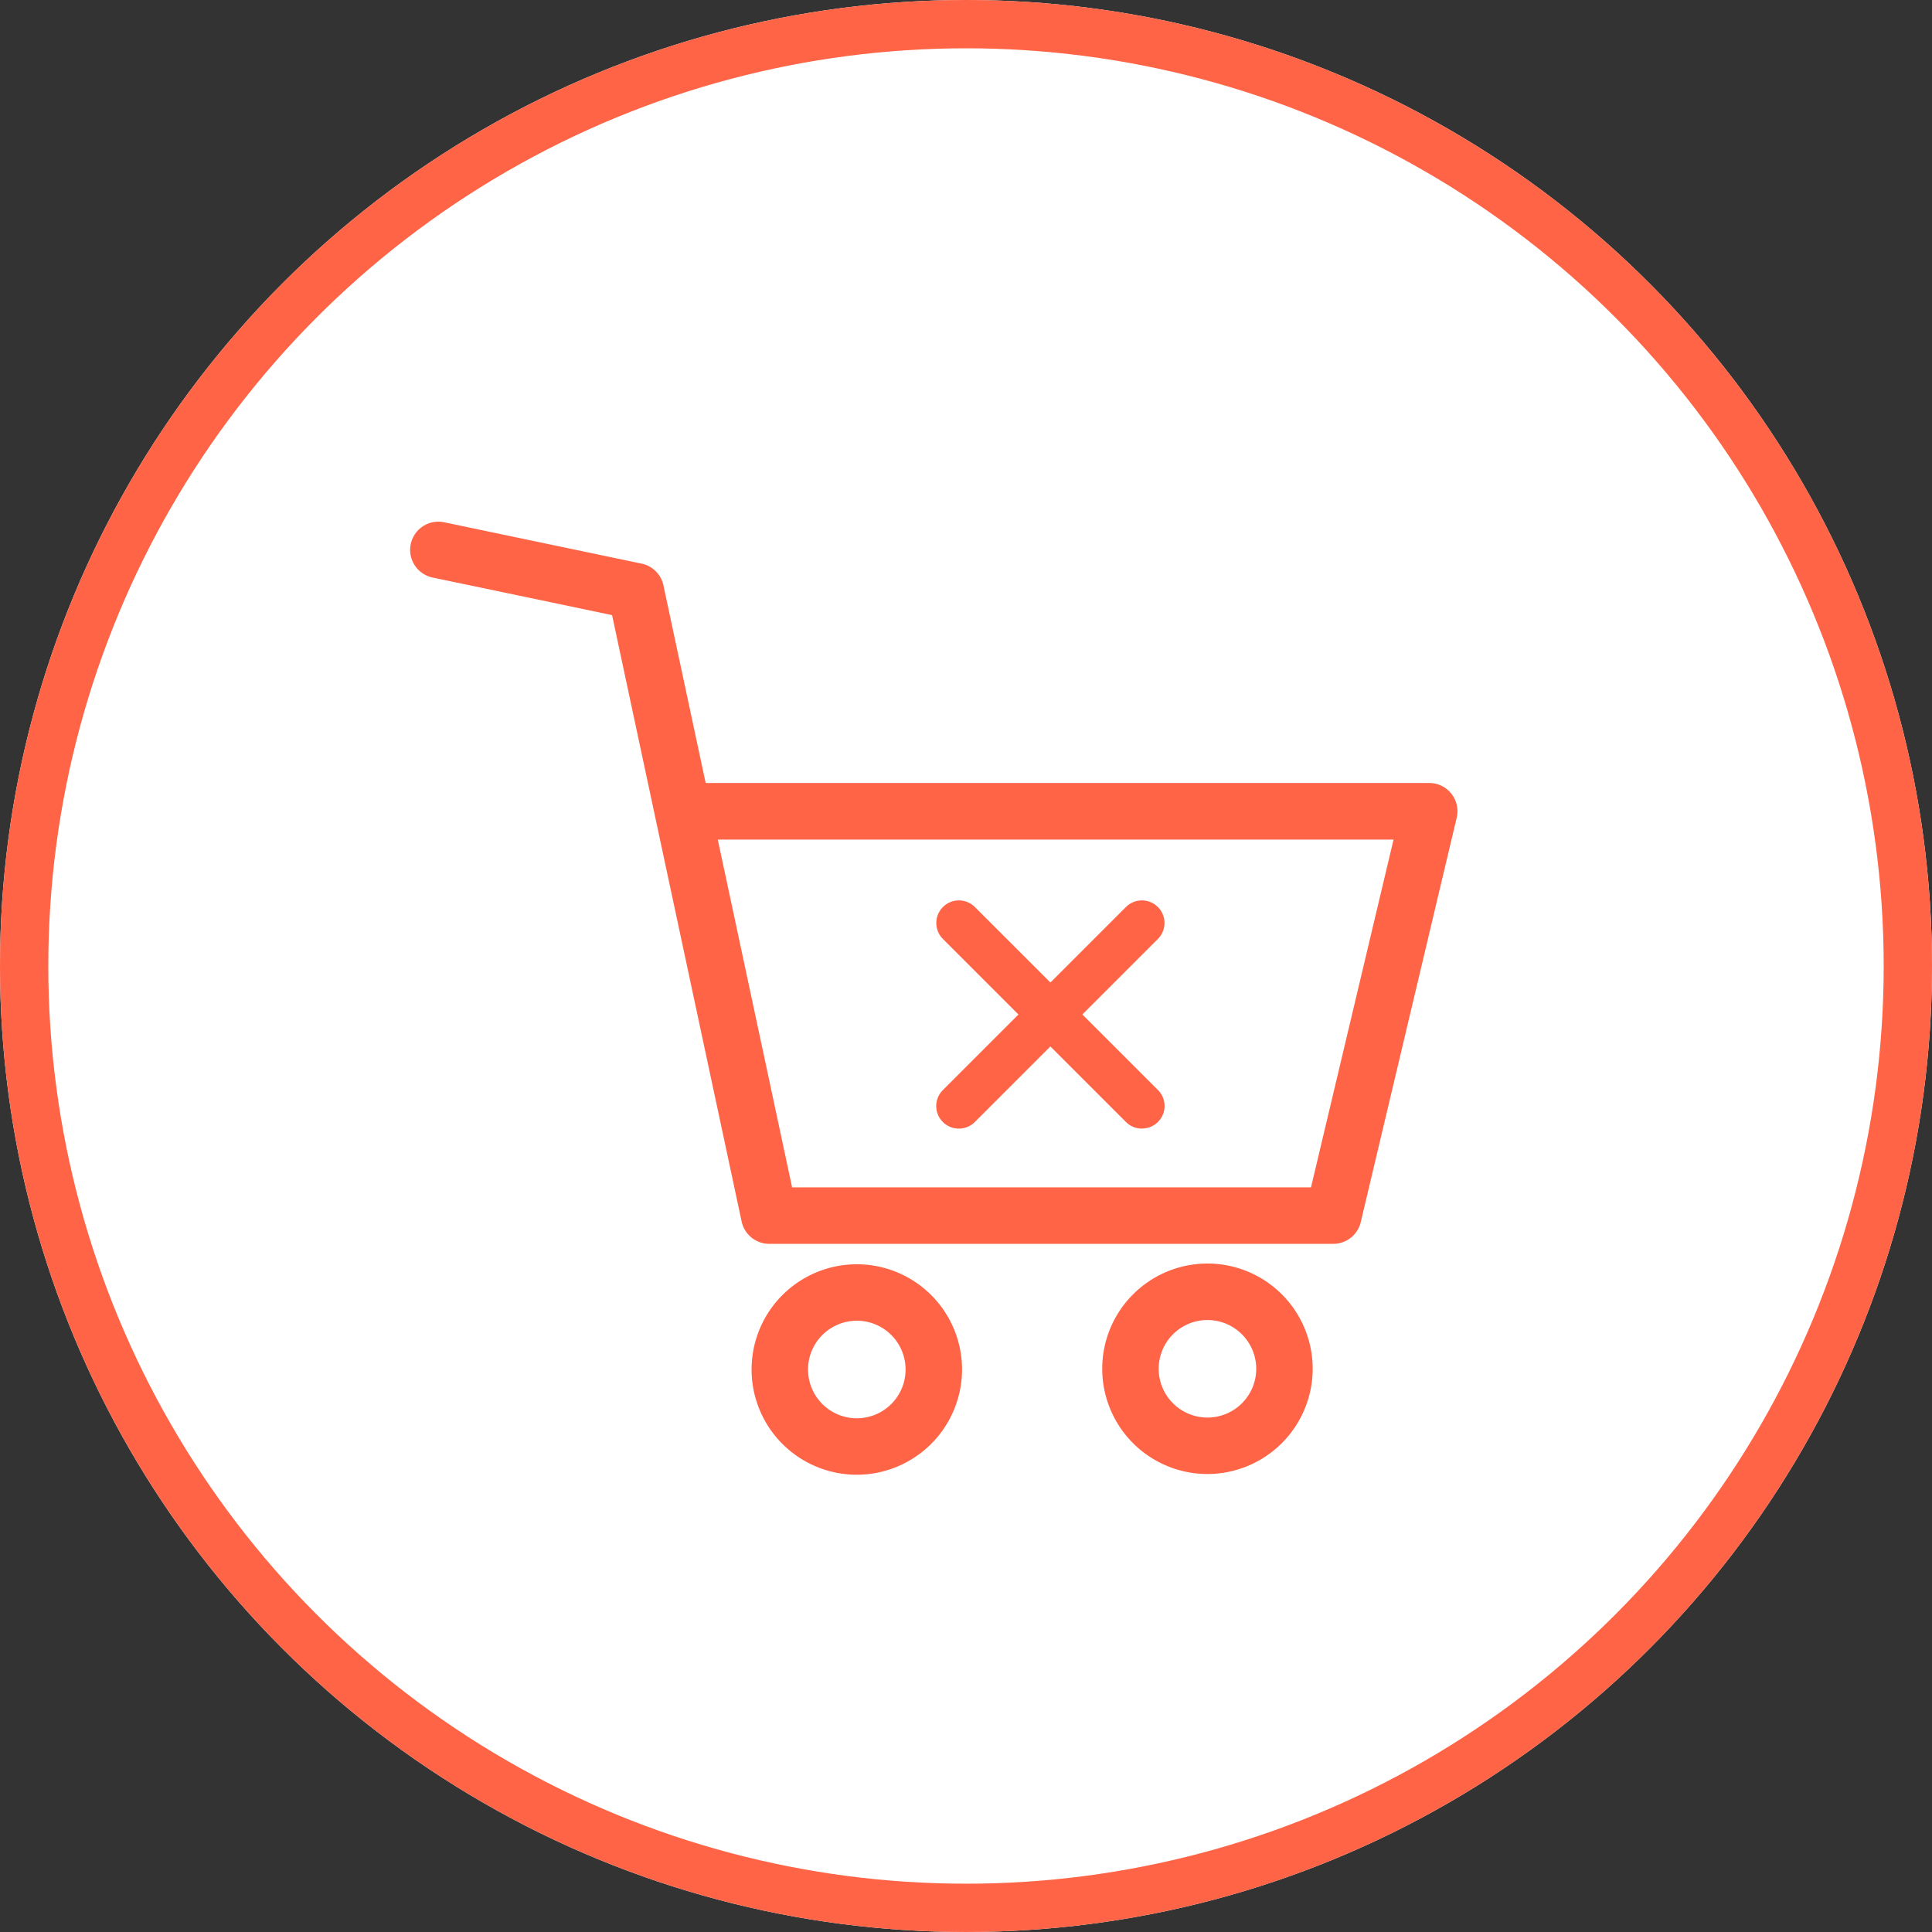
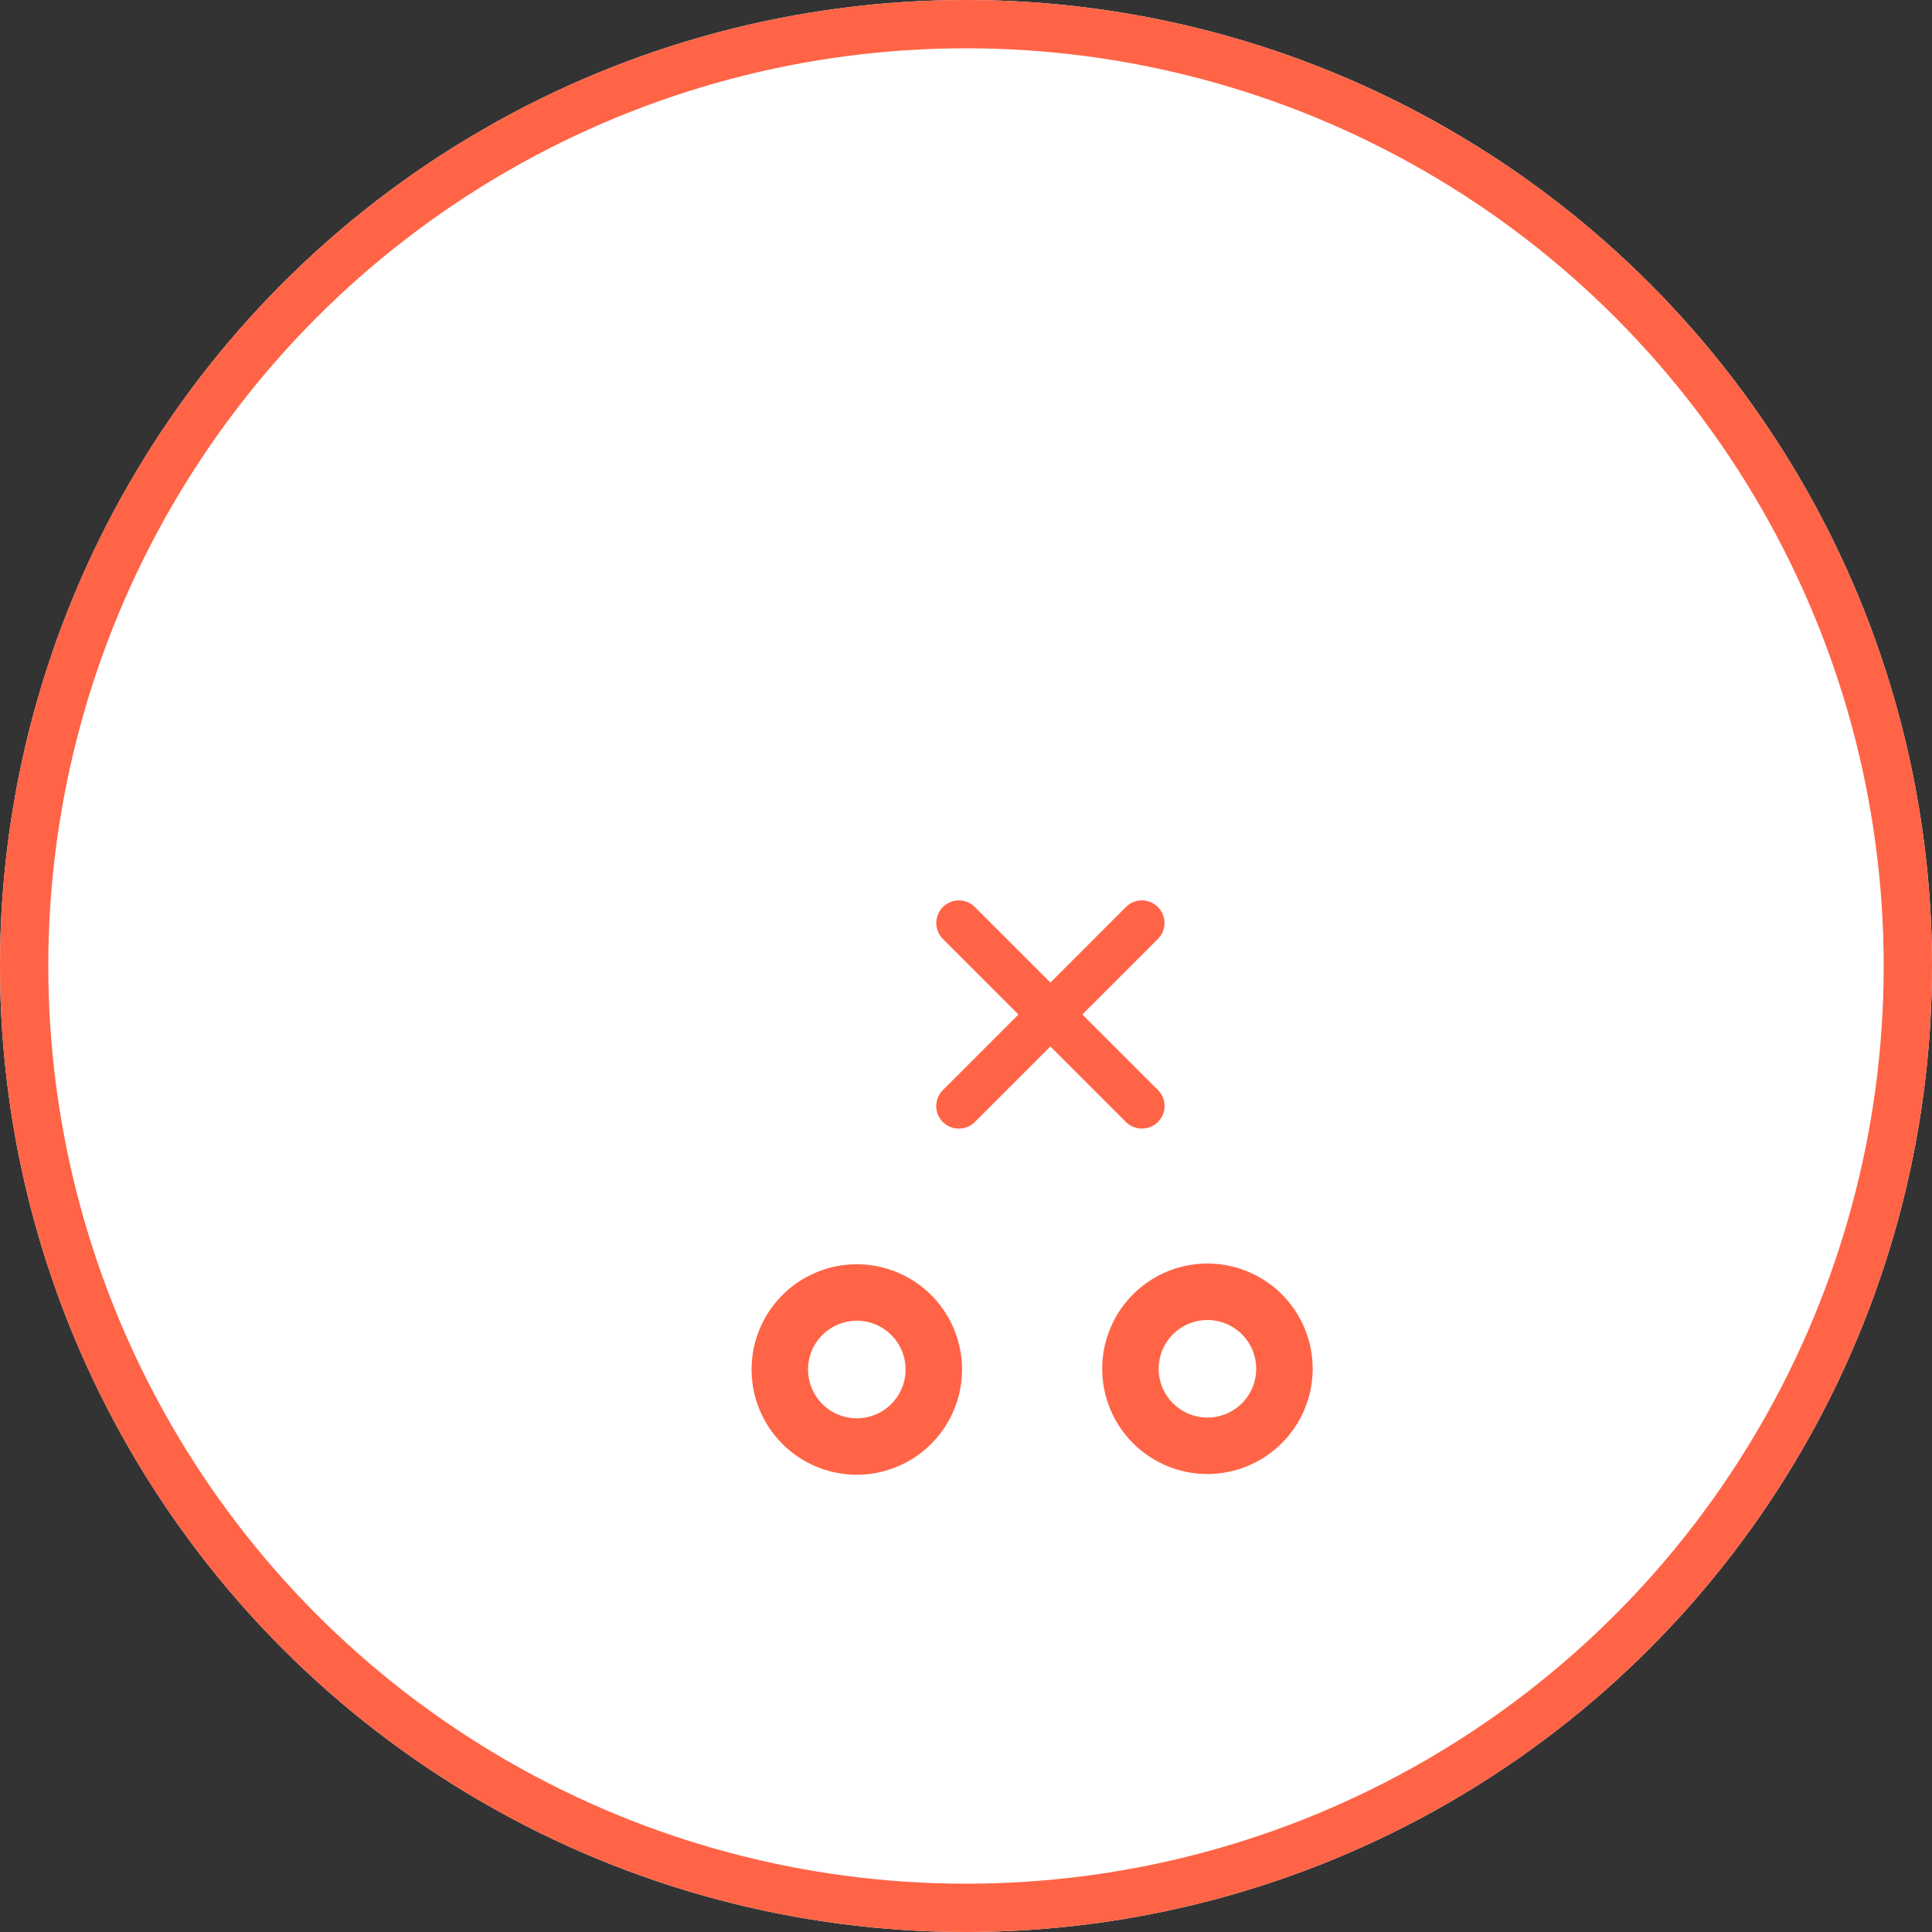
<svg xmlns="http://www.w3.org/2000/svg" width="120" height="120" viewBox="0 0 120 120">
  <rect x="0" y="0" width="120" height="120" fill="#333333" stroke="none" />
  <g transform="translate(-1298 -1459)">
    <g transform="translate(1298 1459)" fill="#fff" stroke="#ff6446" stroke-width="3">
      <circle cx="60" cy="60" r="60" stroke="none" />
      <circle cx="60" cy="60" r="58.5" fill="none" />
    </g>
    <g transform="translate(720.099 1400.206)">
      <g transform="translate(636.057 114.716)">
        <path d="M802.538,239.5a1.4,1.4,0,0,1-.992-.411l-11.367-11.367a1.4,1.4,0,1,1,1.984-1.984L803.53,237.1a1.4,1.4,0,0,1-.992,2.395Z" transform="translate(-789.768 -225.323)" fill="#ff6446" />
      </g>
      <g transform="translate(636.057 114.716)">
        <path d="M791.171,239.5a1.4,1.4,0,0,1-.992-2.395l11.367-11.367a1.4,1.4,0,0,1,1.984,1.984l-11.367,11.367A1.4,1.4,0,0,1,791.171,239.5Z" transform="translate(-789.768 -225.323)" fill="#ff6446" />
      </g>
      <g transform="translate(603.375 91.199)">
-         <path d="M660.714,136.051H625.68a1.753,1.753,0,0,1-1.715-1.387l-5.359-25.077c-.006-.023-.01-.047-.015-.071L615.918,97l-11.149-2.335a1.753,1.753,0,1,1,.719-3.432l12.265,2.569a1.753,1.753,0,0,1,1.355,1.35l2.623,12.275,44.942,0a1.753,1.753,0,0,1,1.706,2.158L662.42,134.7A1.753,1.753,0,0,1,660.714,136.051ZM627.1,132.545h32.229l5.128-21.605-41.974,0Z" transform="translate(-603.375 -91.199)" fill="#ff6446" />
-       </g>
+         </g>
      <g transform="translate(624.583 137.319)">
-         <path d="M730.867,367.3a6.536,6.536,0,1,1,6.536-6.536A6.543,6.543,0,0,1,730.867,367.3Zm0-9.564a3.029,3.029,0,1,0,3.029,3.029A3.032,3.032,0,0,0,730.867,357.734Z" transform="translate(-724.331 -354.227)" fill="#ff6446" />
+         <path d="M730.867,367.3a6.536,6.536,0,1,1,6.536-6.536A6.543,6.543,0,0,1,730.867,367.3Zm0-9.564a3.029,3.029,0,1,0,3.029,3.029A3.032,3.032,0,0,0,730.867,357.734" transform="translate(-724.331 -354.227)" fill="#ff6446" />
      </g>
      <g transform="translate(646.362 137.276)">
        <path d="M855.074,367.054a6.536,6.536,0,1,1,6.536-6.536A6.543,6.543,0,0,1,855.074,367.054Zm0-9.564a3.029,3.029,0,1,0,3.029,3.029A3.032,3.032,0,0,0,855.074,357.49Z" transform="translate(-848.538 -353.983)" fill="#ff6446" />
      </g>
    </g>
  </g>
</svg>